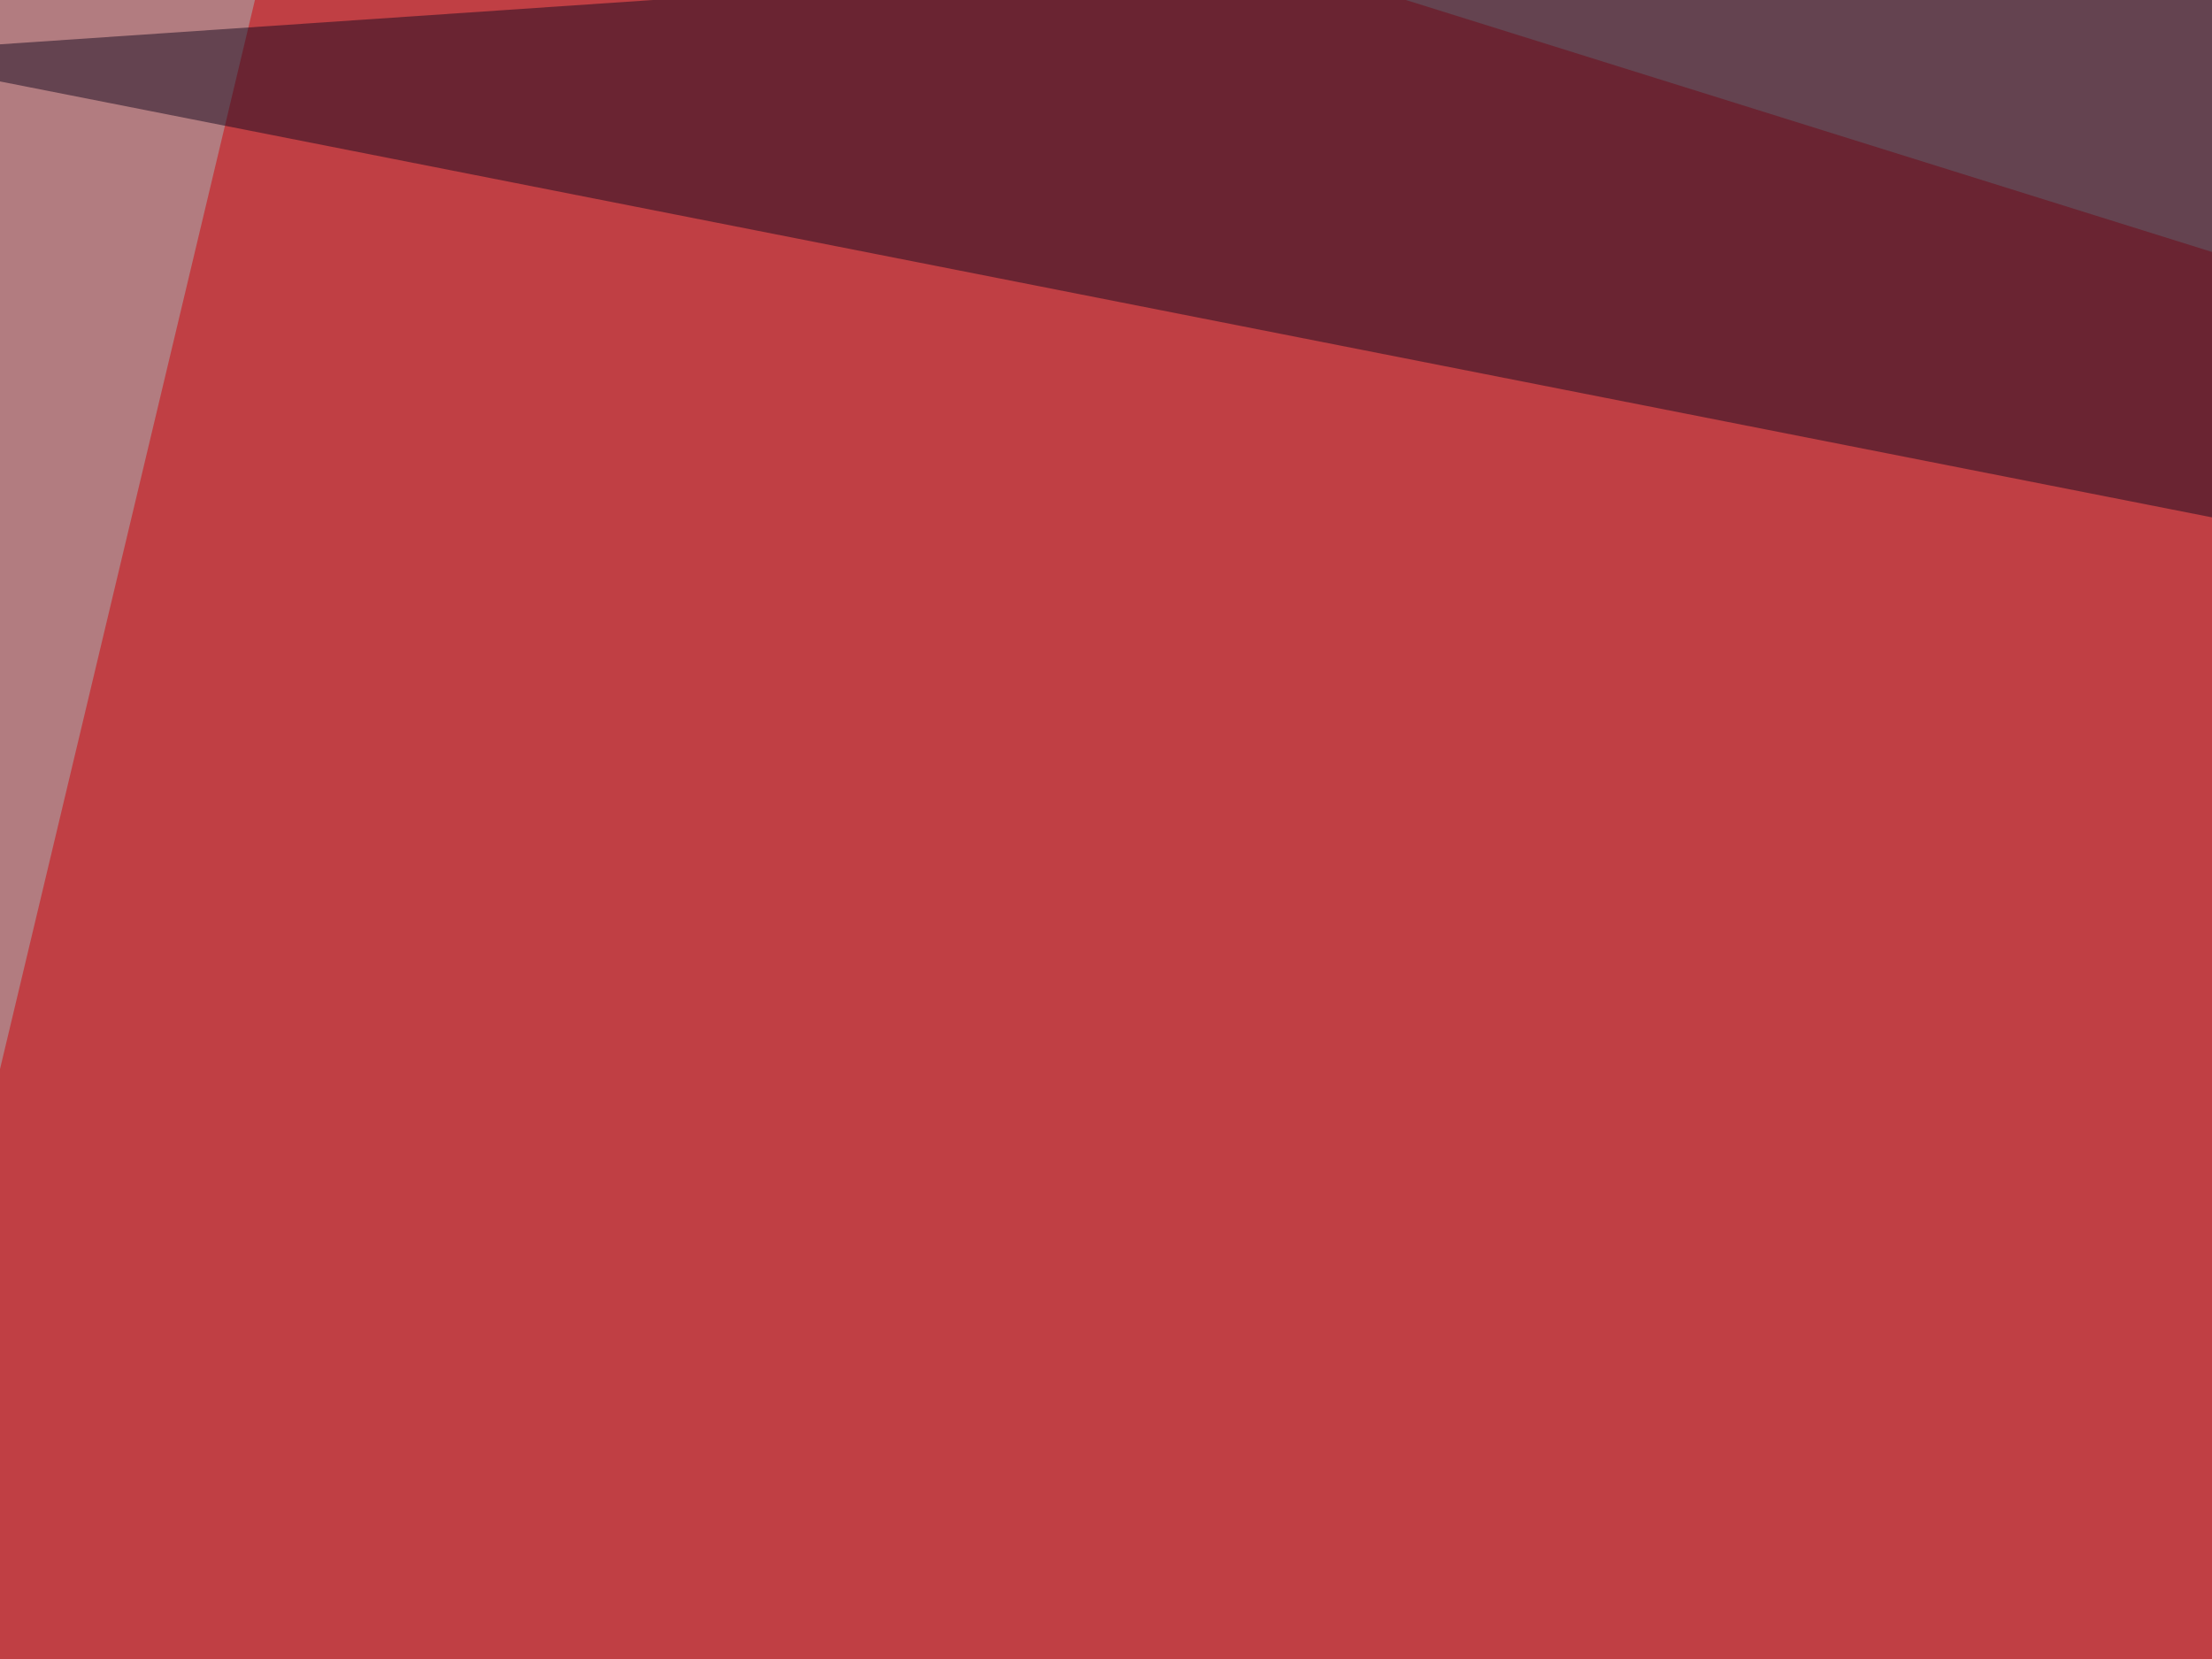
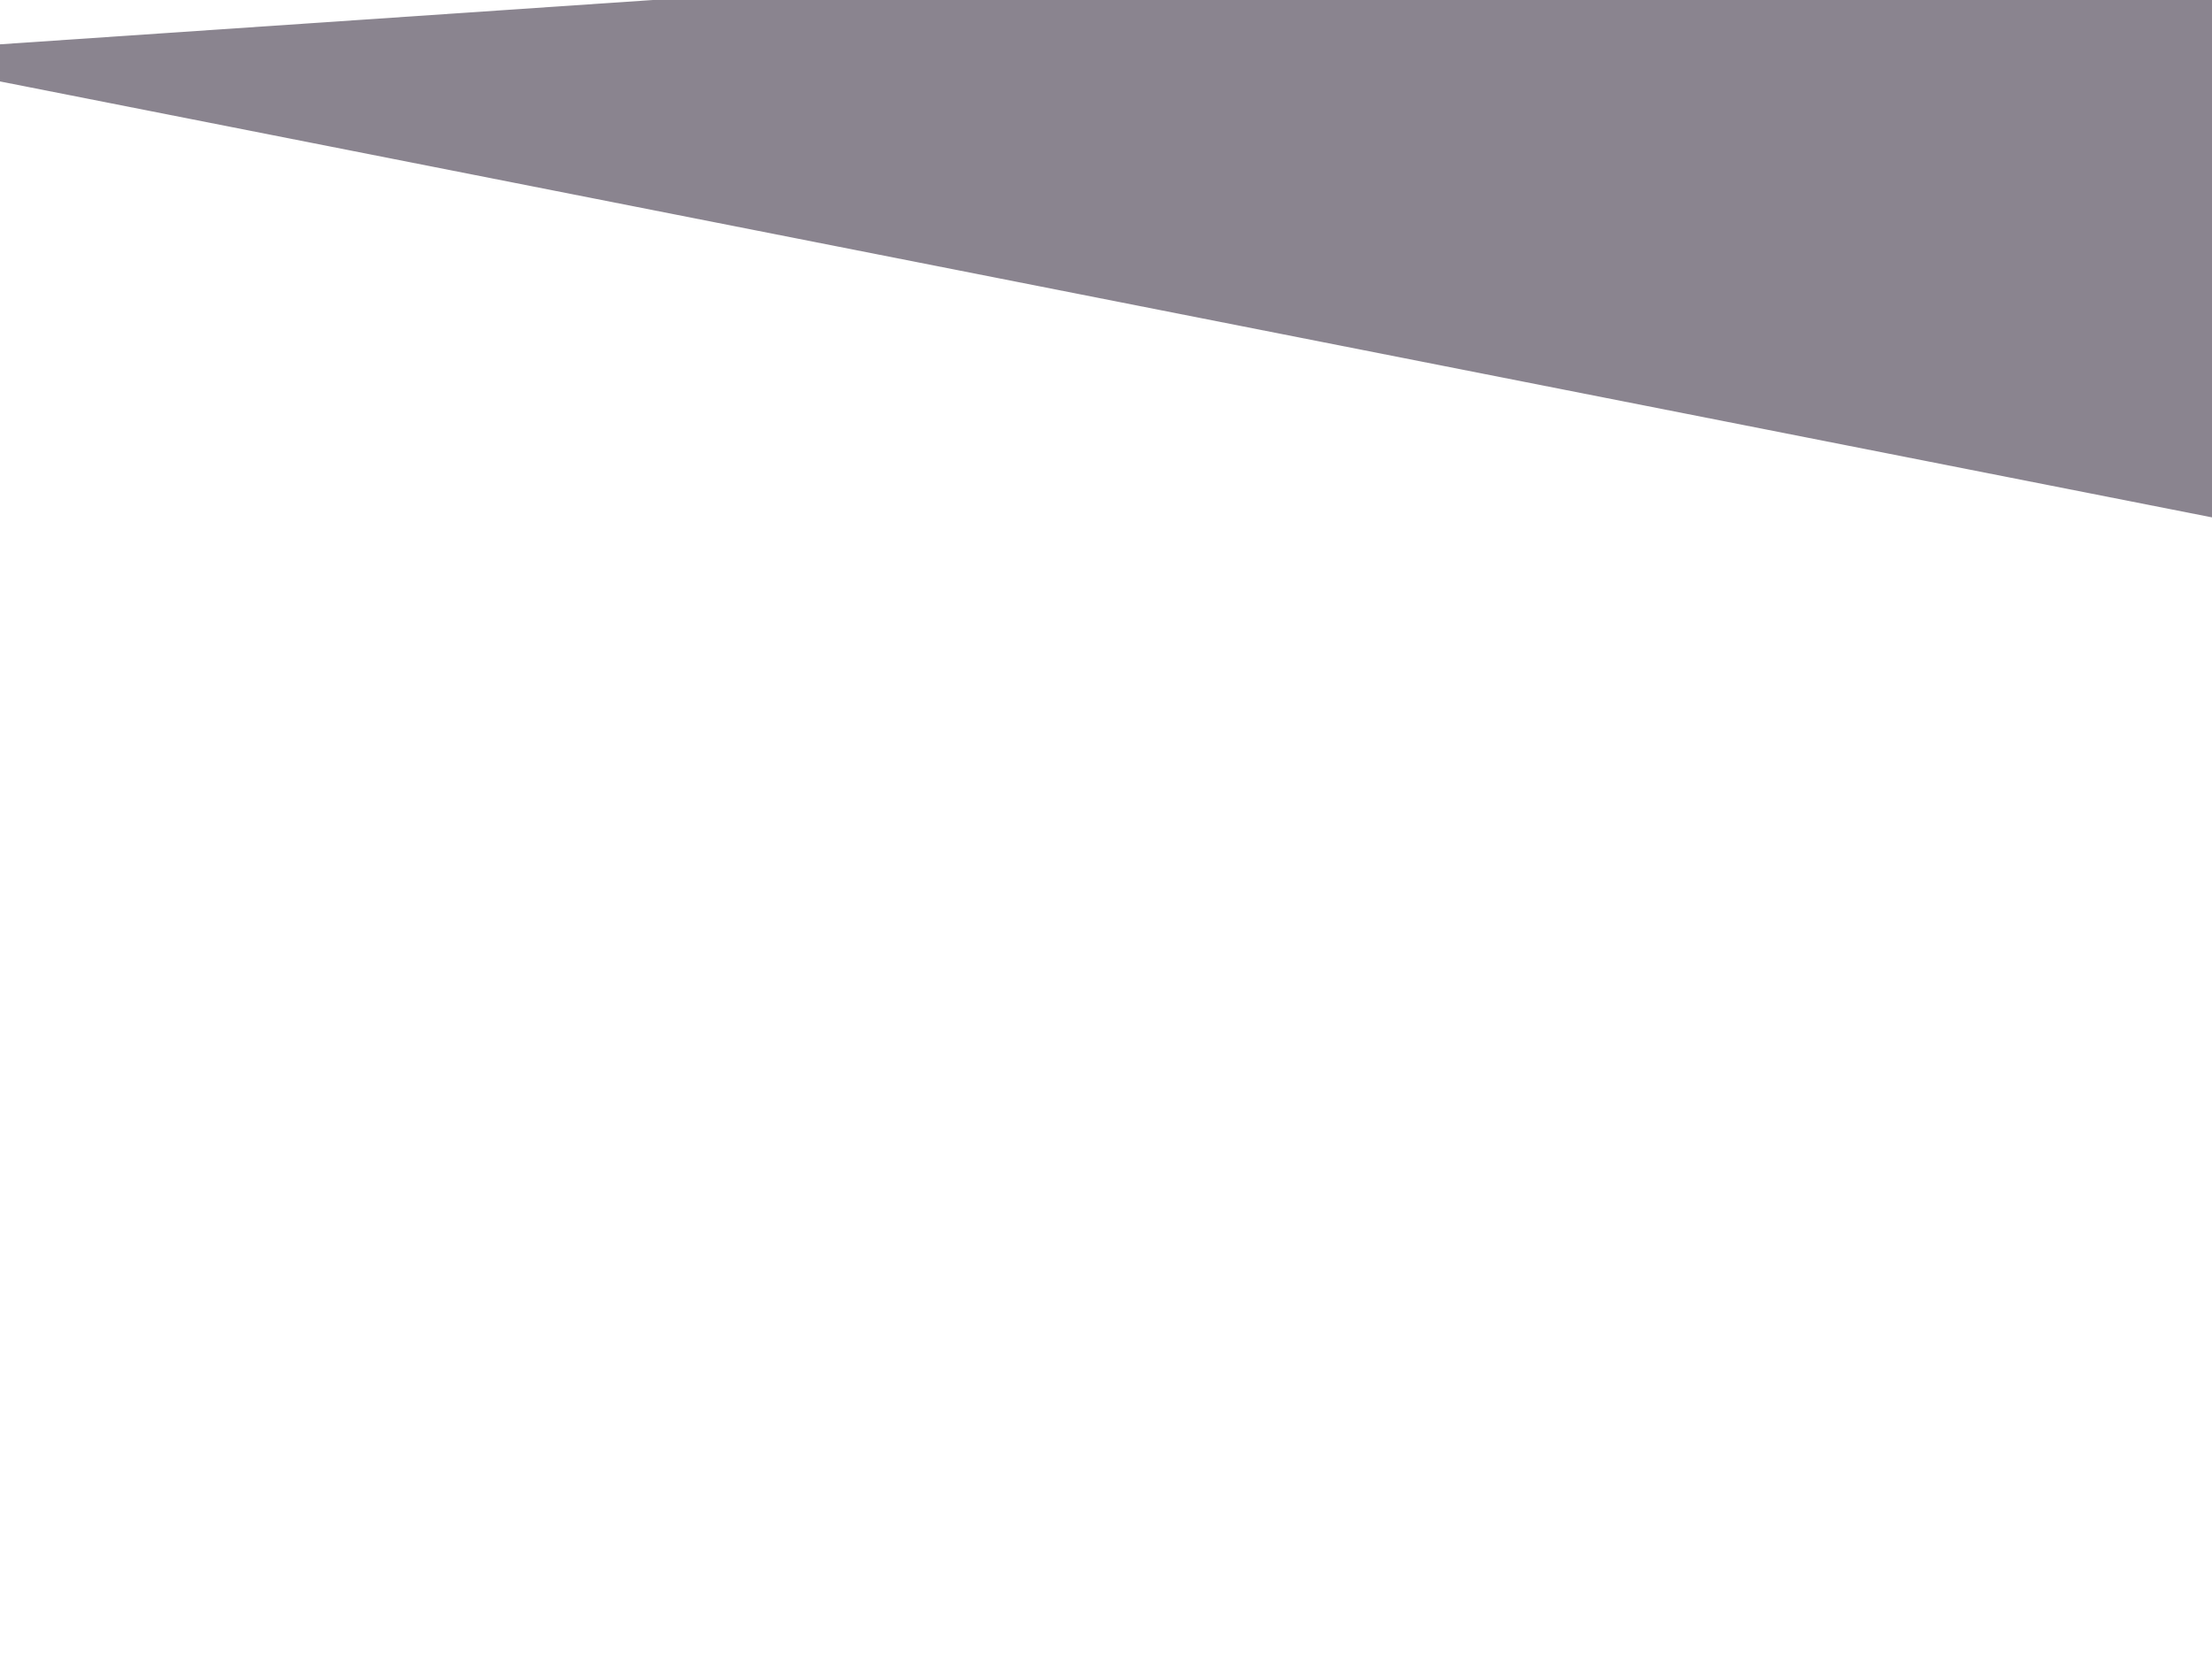
<svg xmlns="http://www.w3.org/2000/svg" width="300" height="225">
  <filter id="a">
    <feGaussianBlur stdDeviation="55" />
  </filter>
-   <rect width="100%" height="100%" fill="#b27c80" />
  <g filter="url(#a)">
    <g fill-opacity=".5">
-       <path fill="#f9ffff" d="M690 230L-45.5 370.6 681.2 608z" />
-       <path fill="#ce0308" d="M795.4 189L45.4-45.4l-90.8 380.8z" />
      <path fill="#160a21" d="M757.3-45.4L-19 7.3l788 155.3z" />
-       <path fill="#f4ffff" d="M48.3 303.2L186 608l319.4-304.7z" />
    </g>
  </g>
</svg>